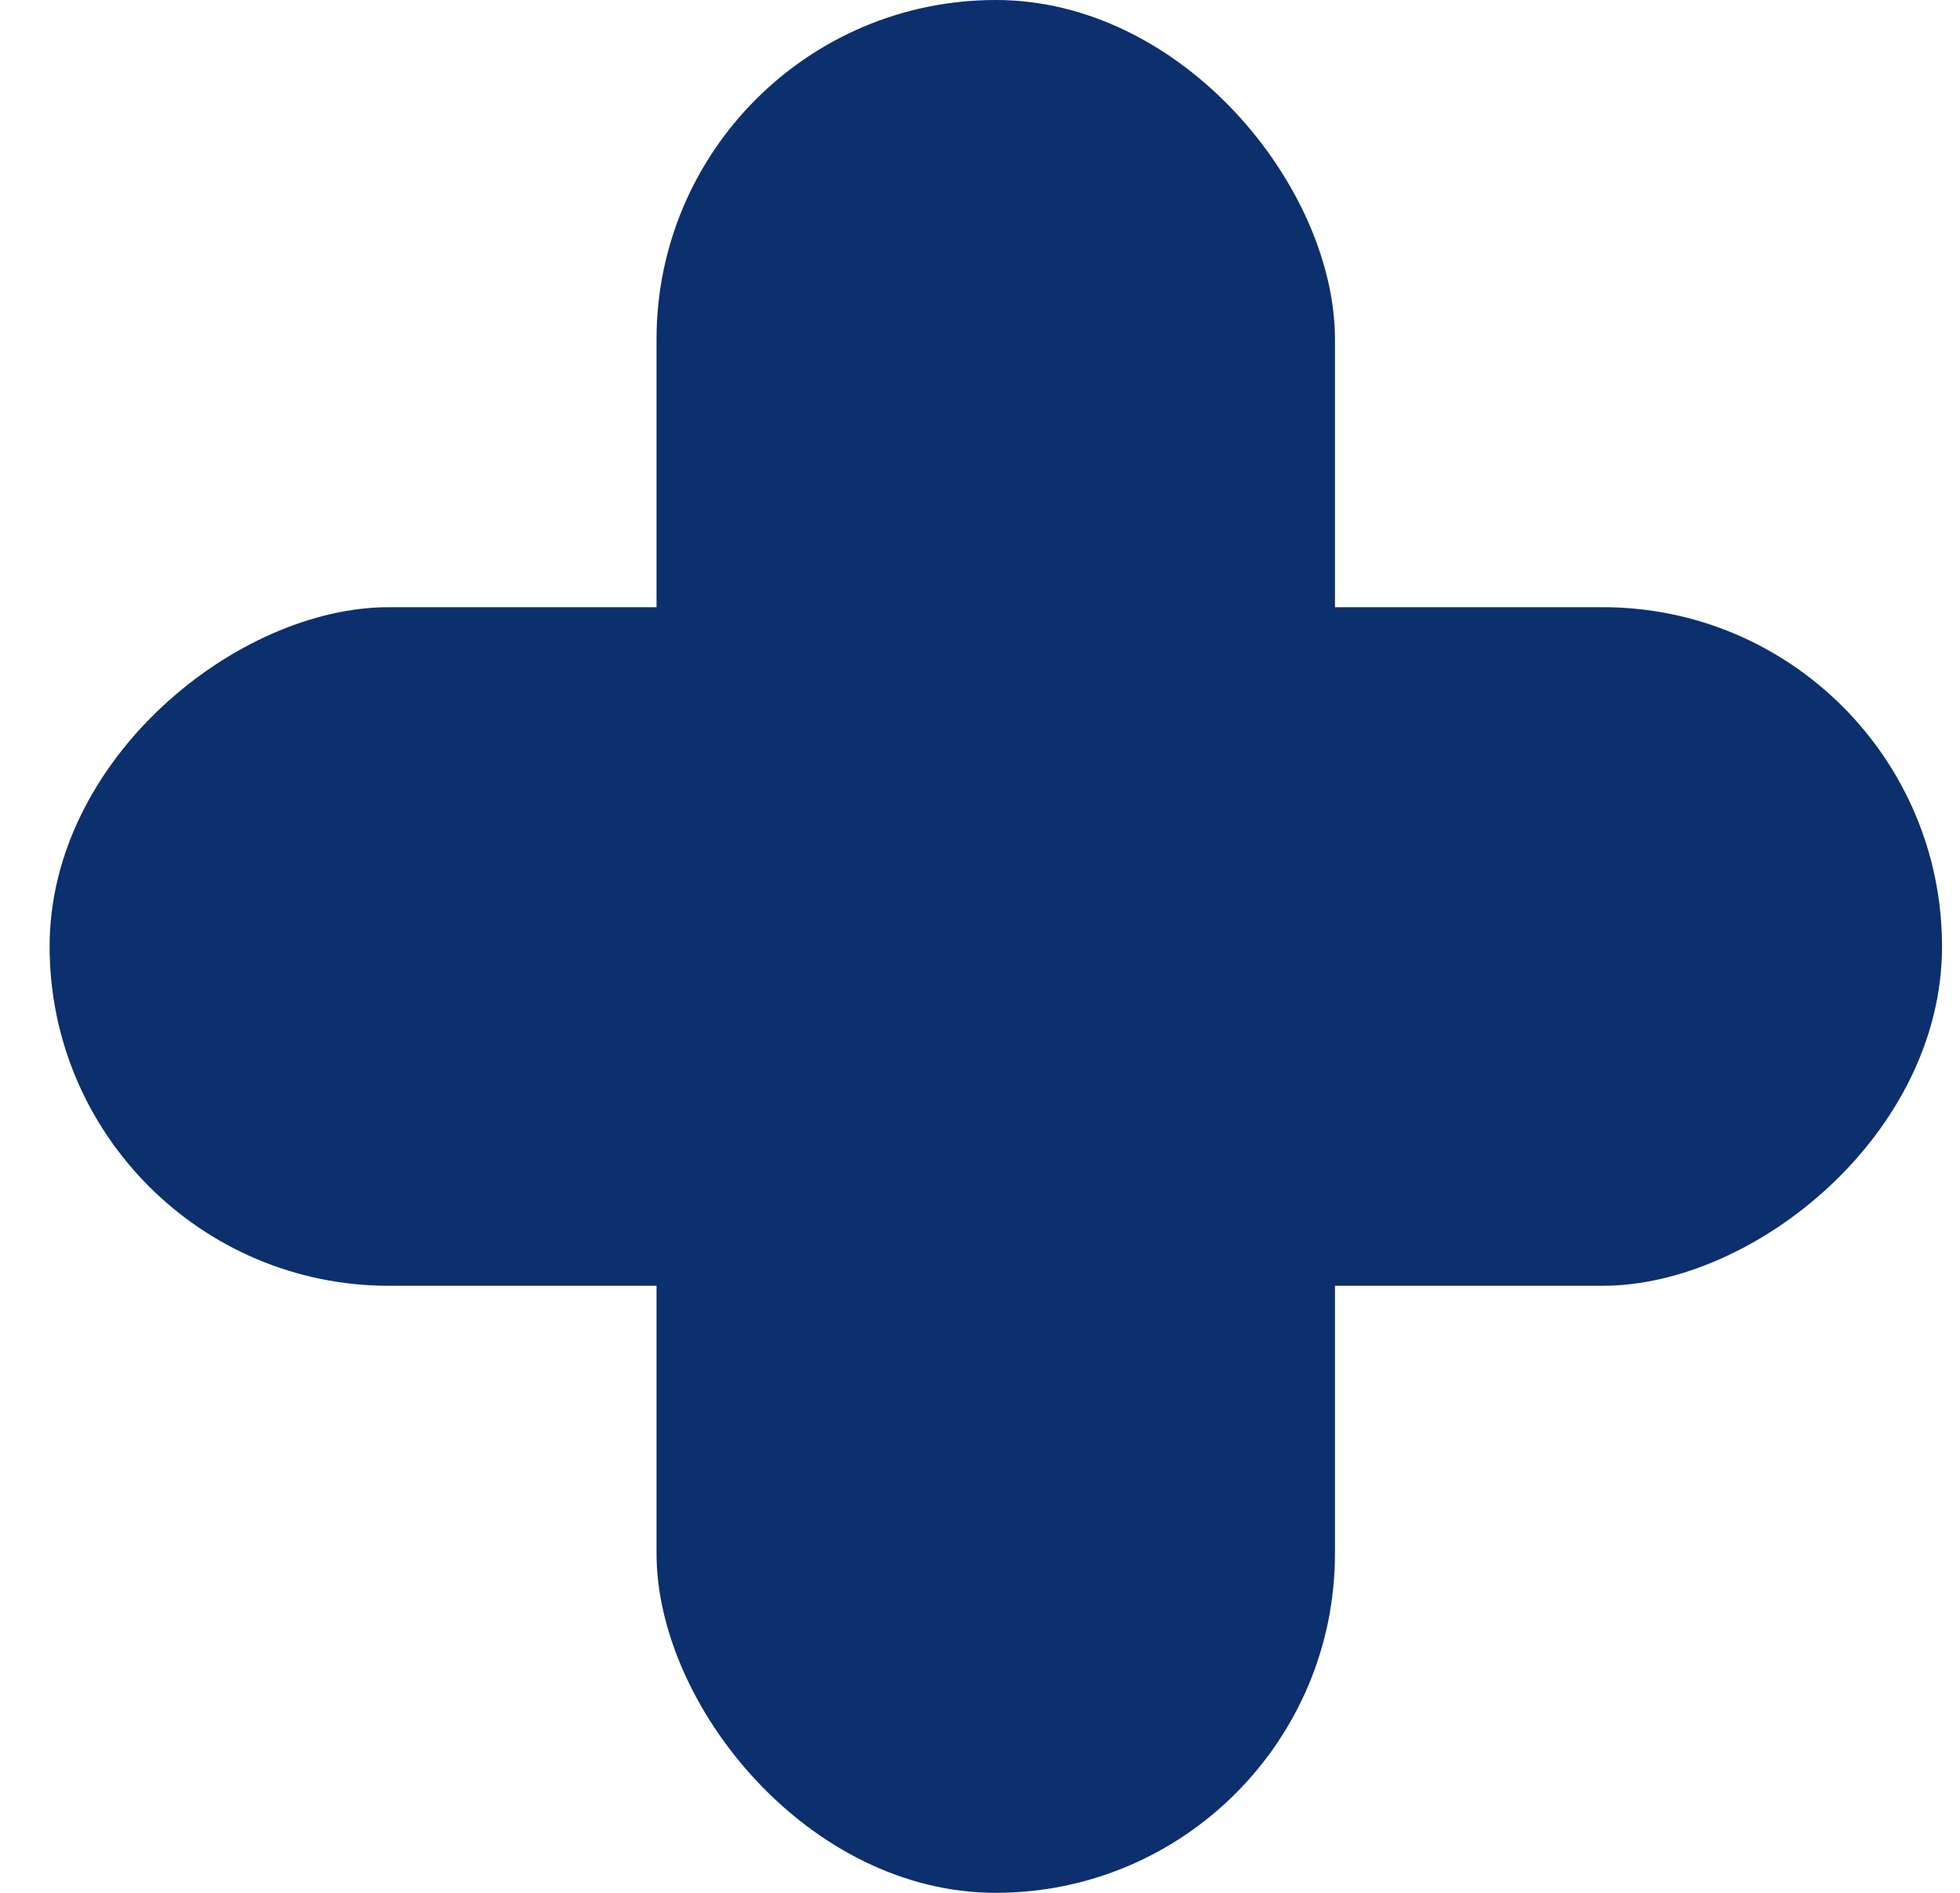
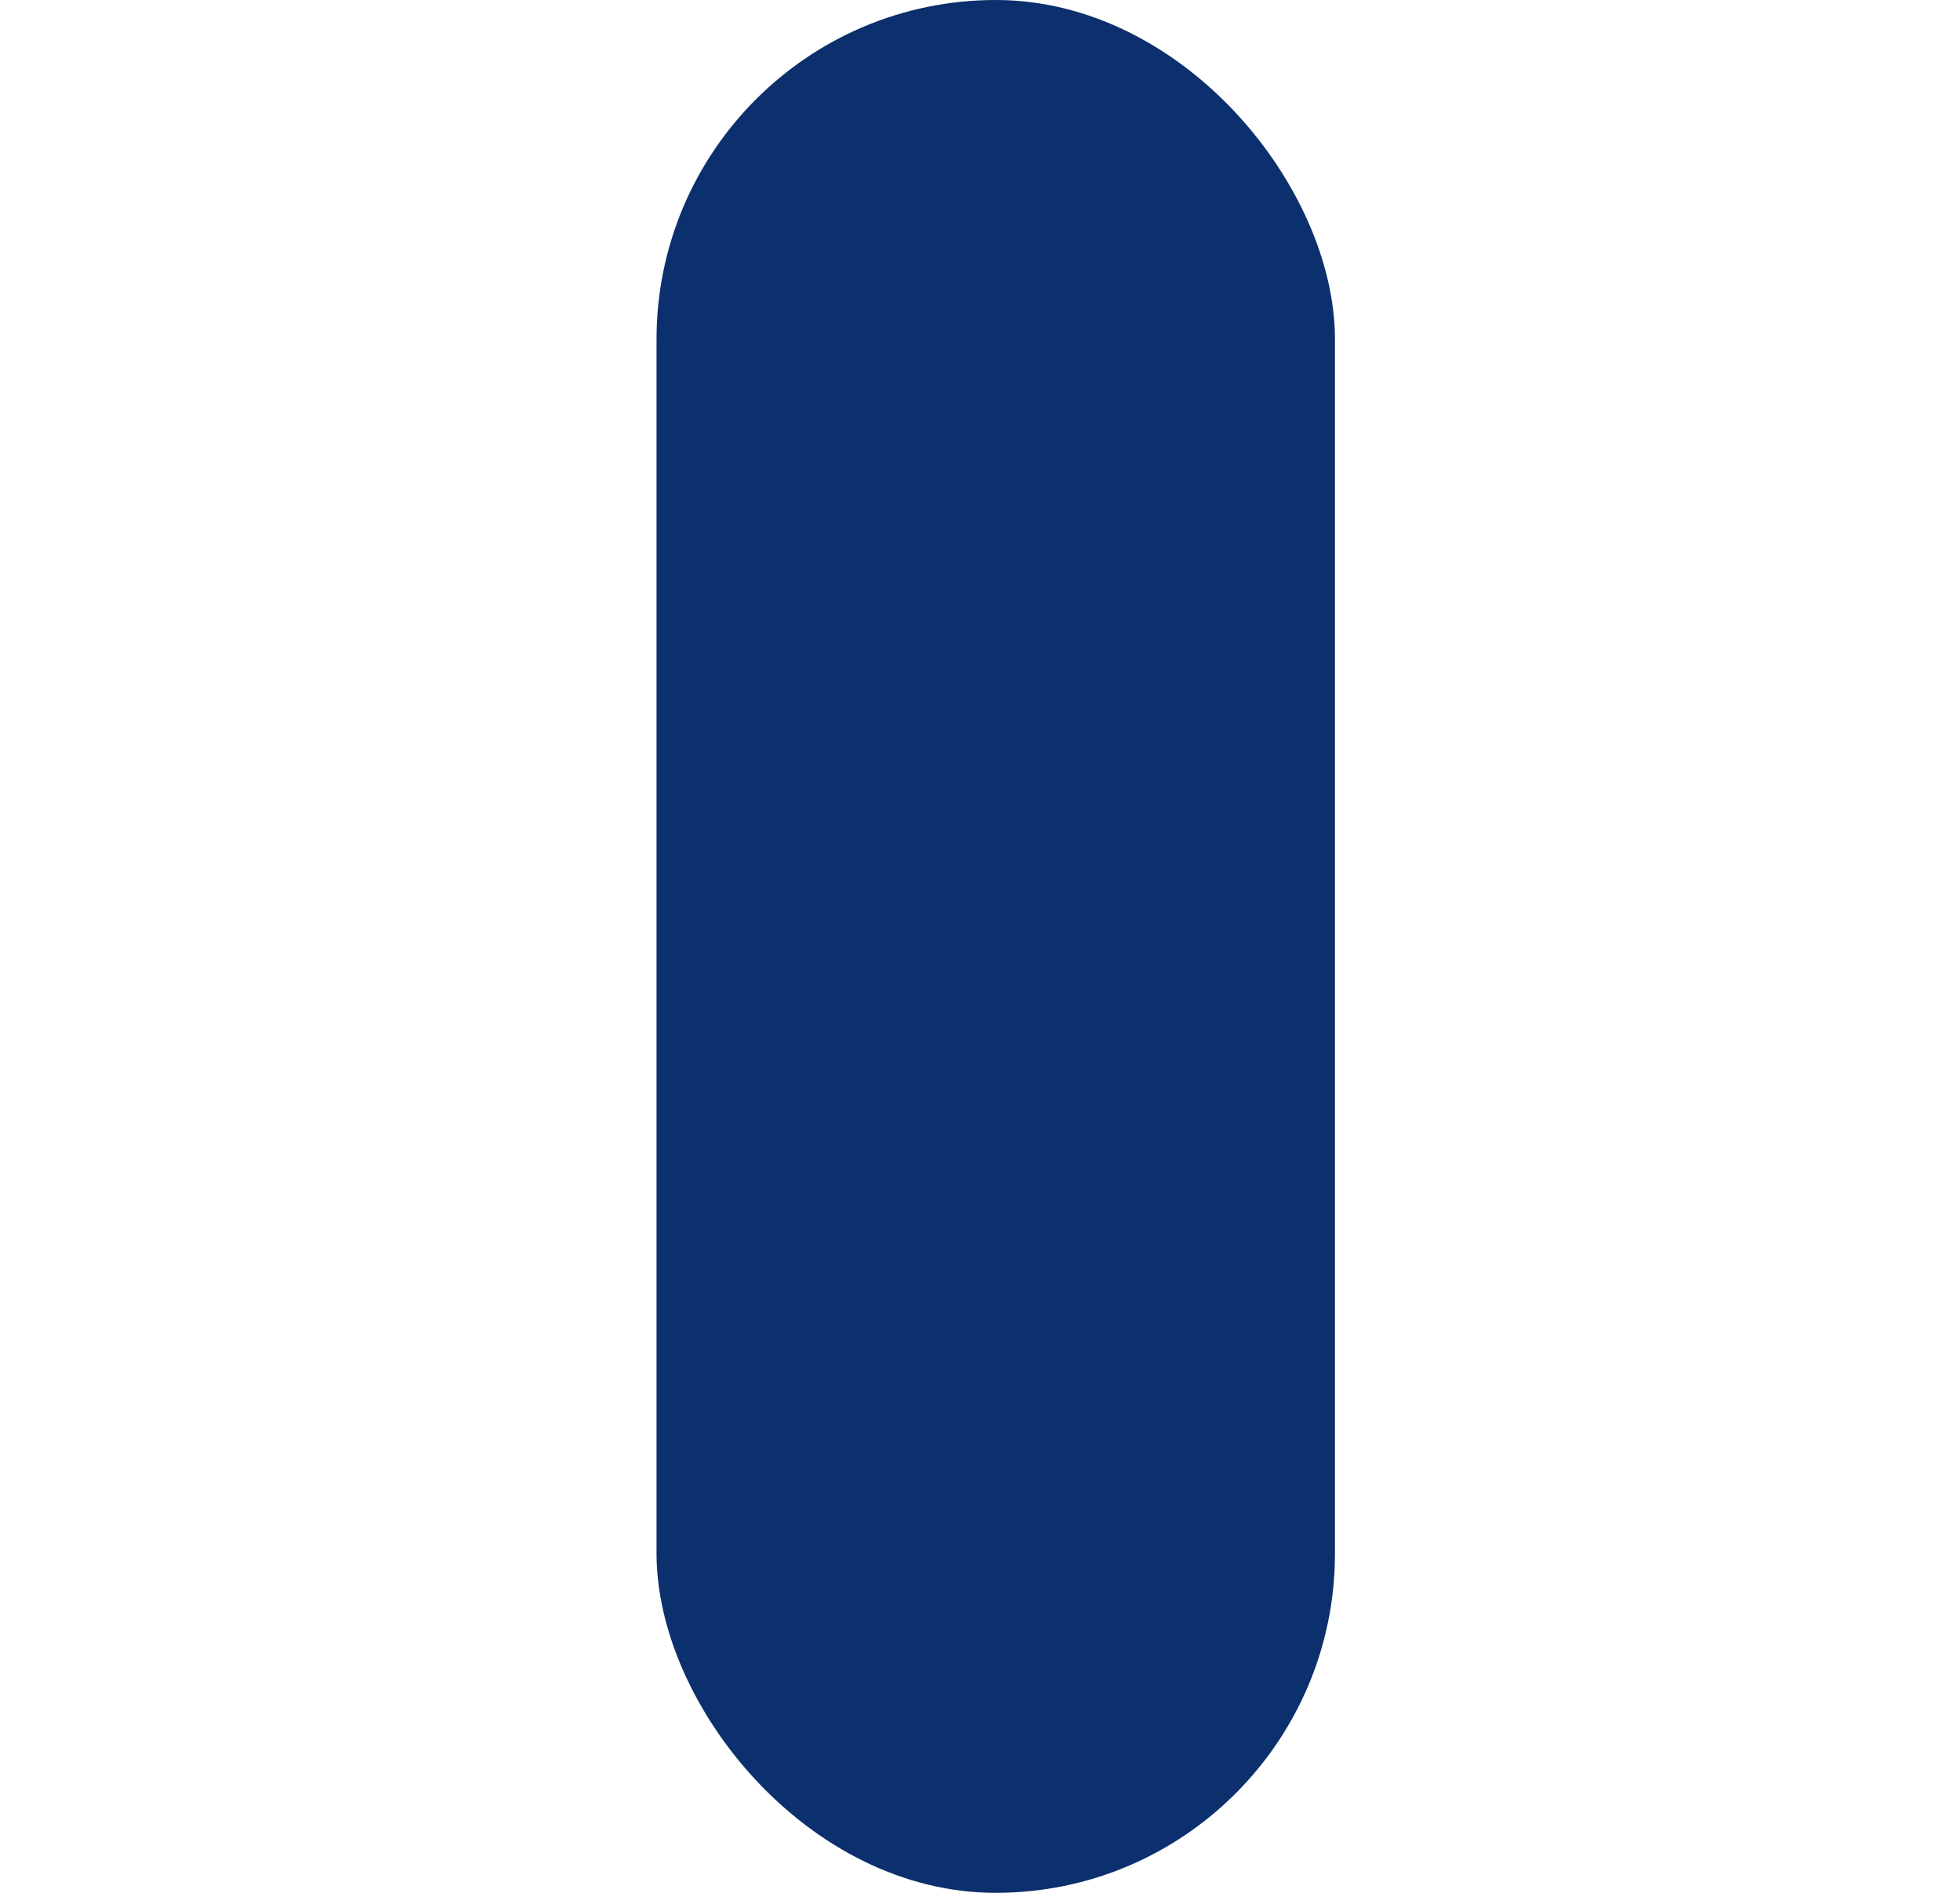
<svg xmlns="http://www.w3.org/2000/svg" width="29" height="28" viewBox="0 0 29 28" fill="none">
-   <rect x="0.734" y="19.02" width="10.038" height="28" rx="5.019" transform="rotate(-90 0.734 19.02)" fill="#0C2F6D" />
  <rect x="9.714" width="10.038" height="28" rx="5.019" fill="#0C2F6D" />
</svg>